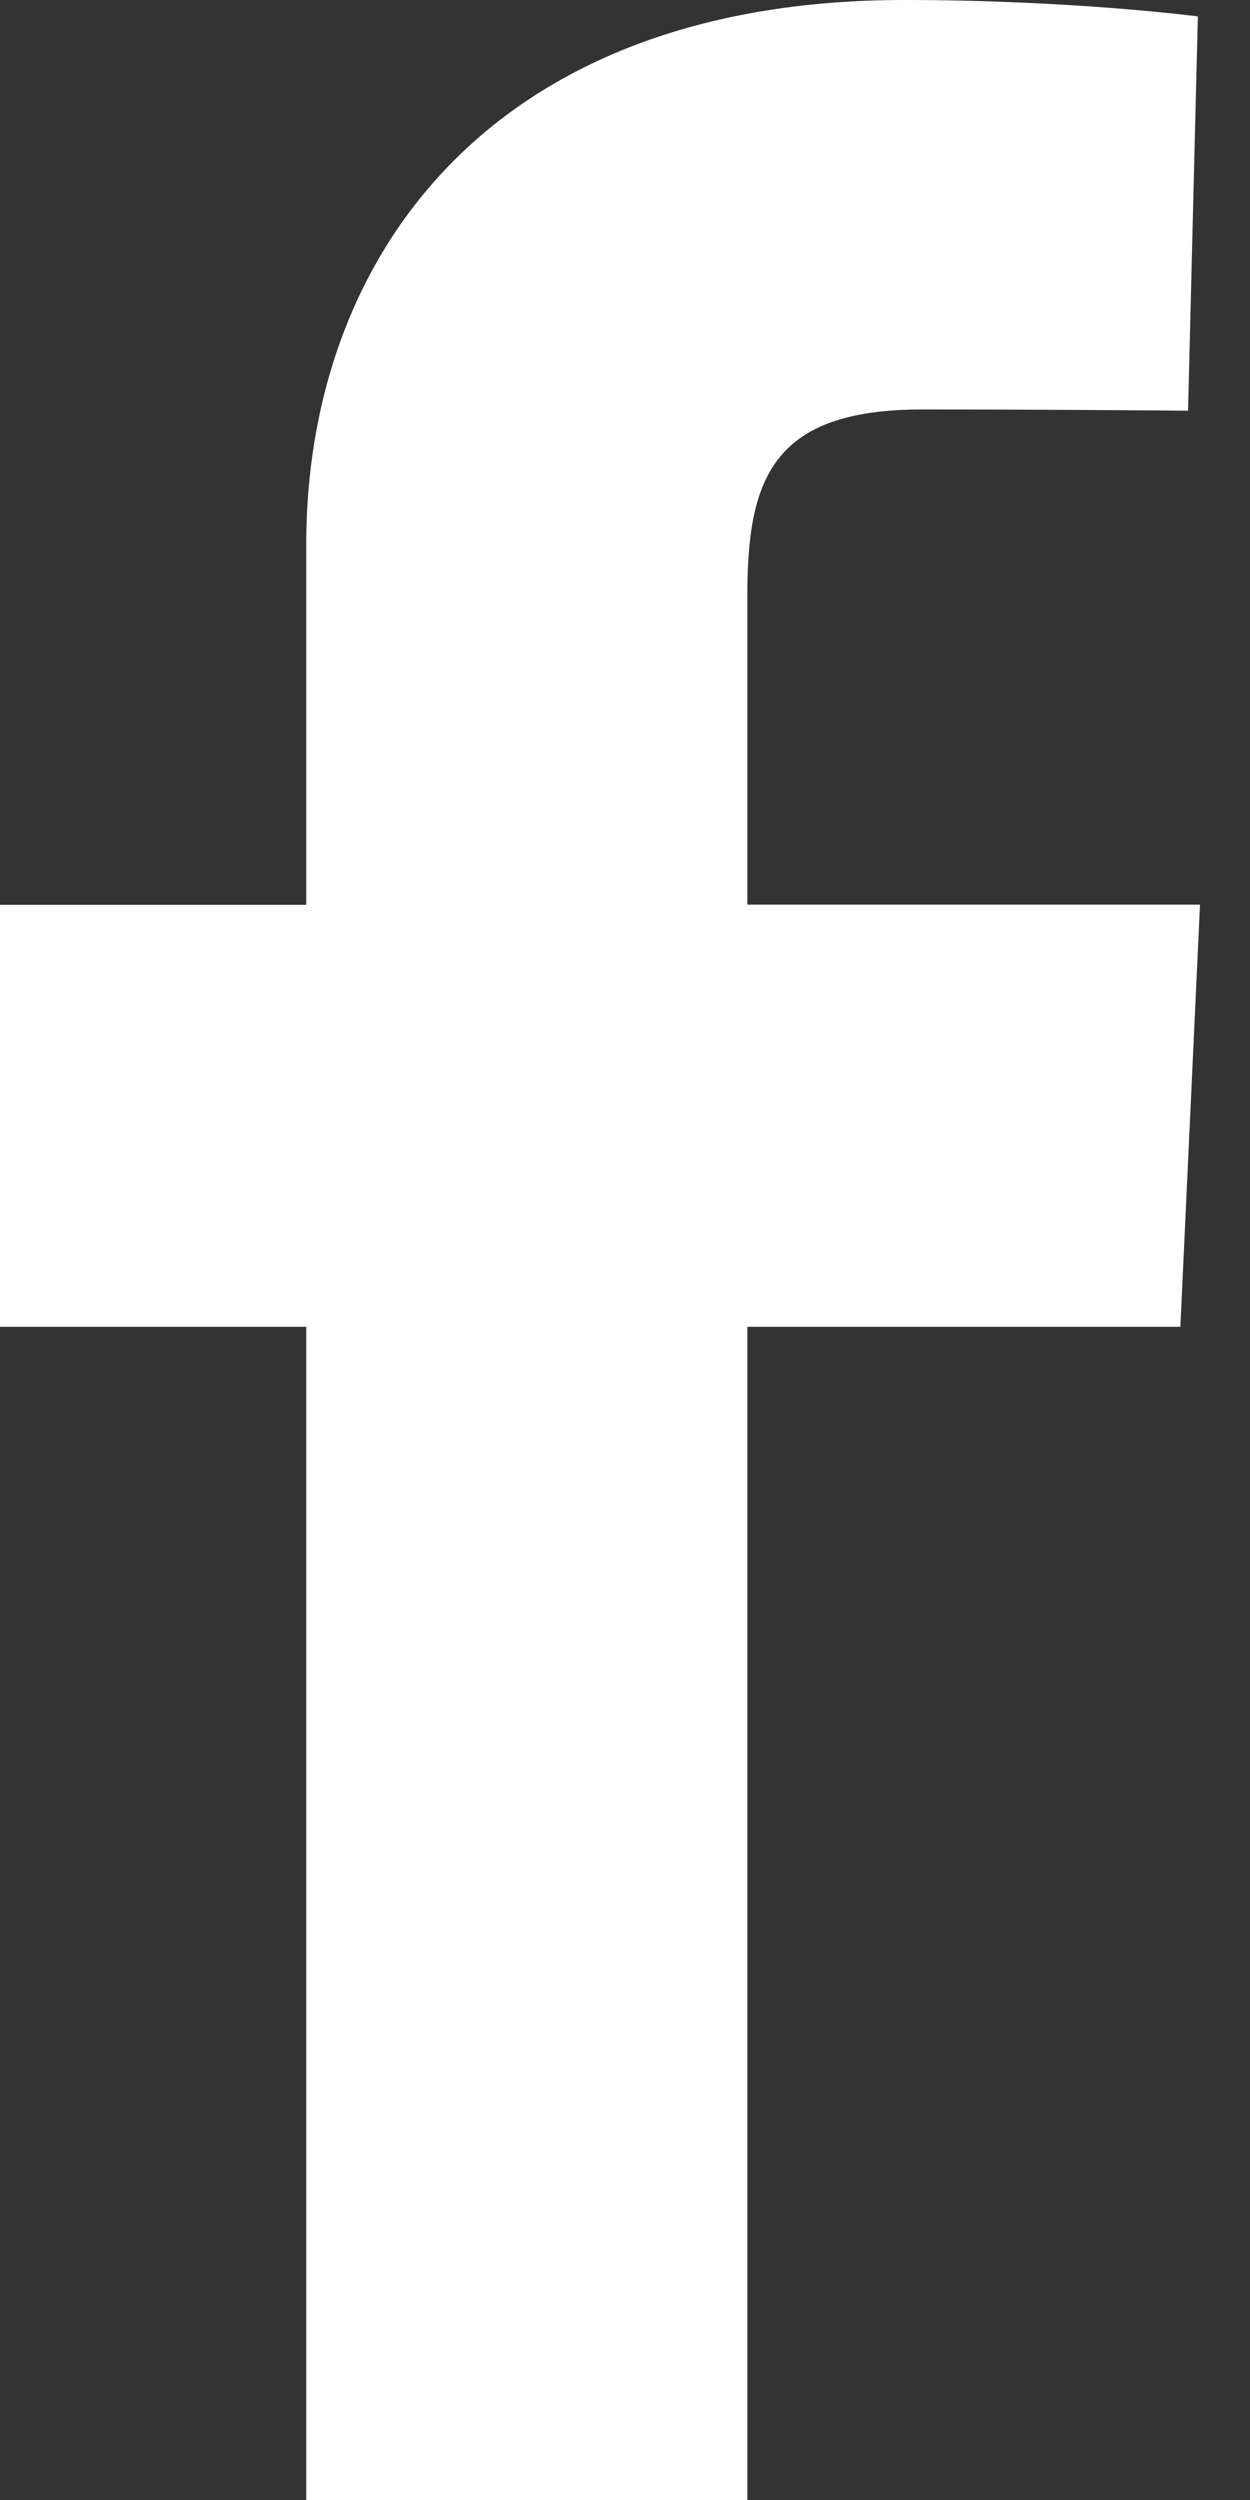
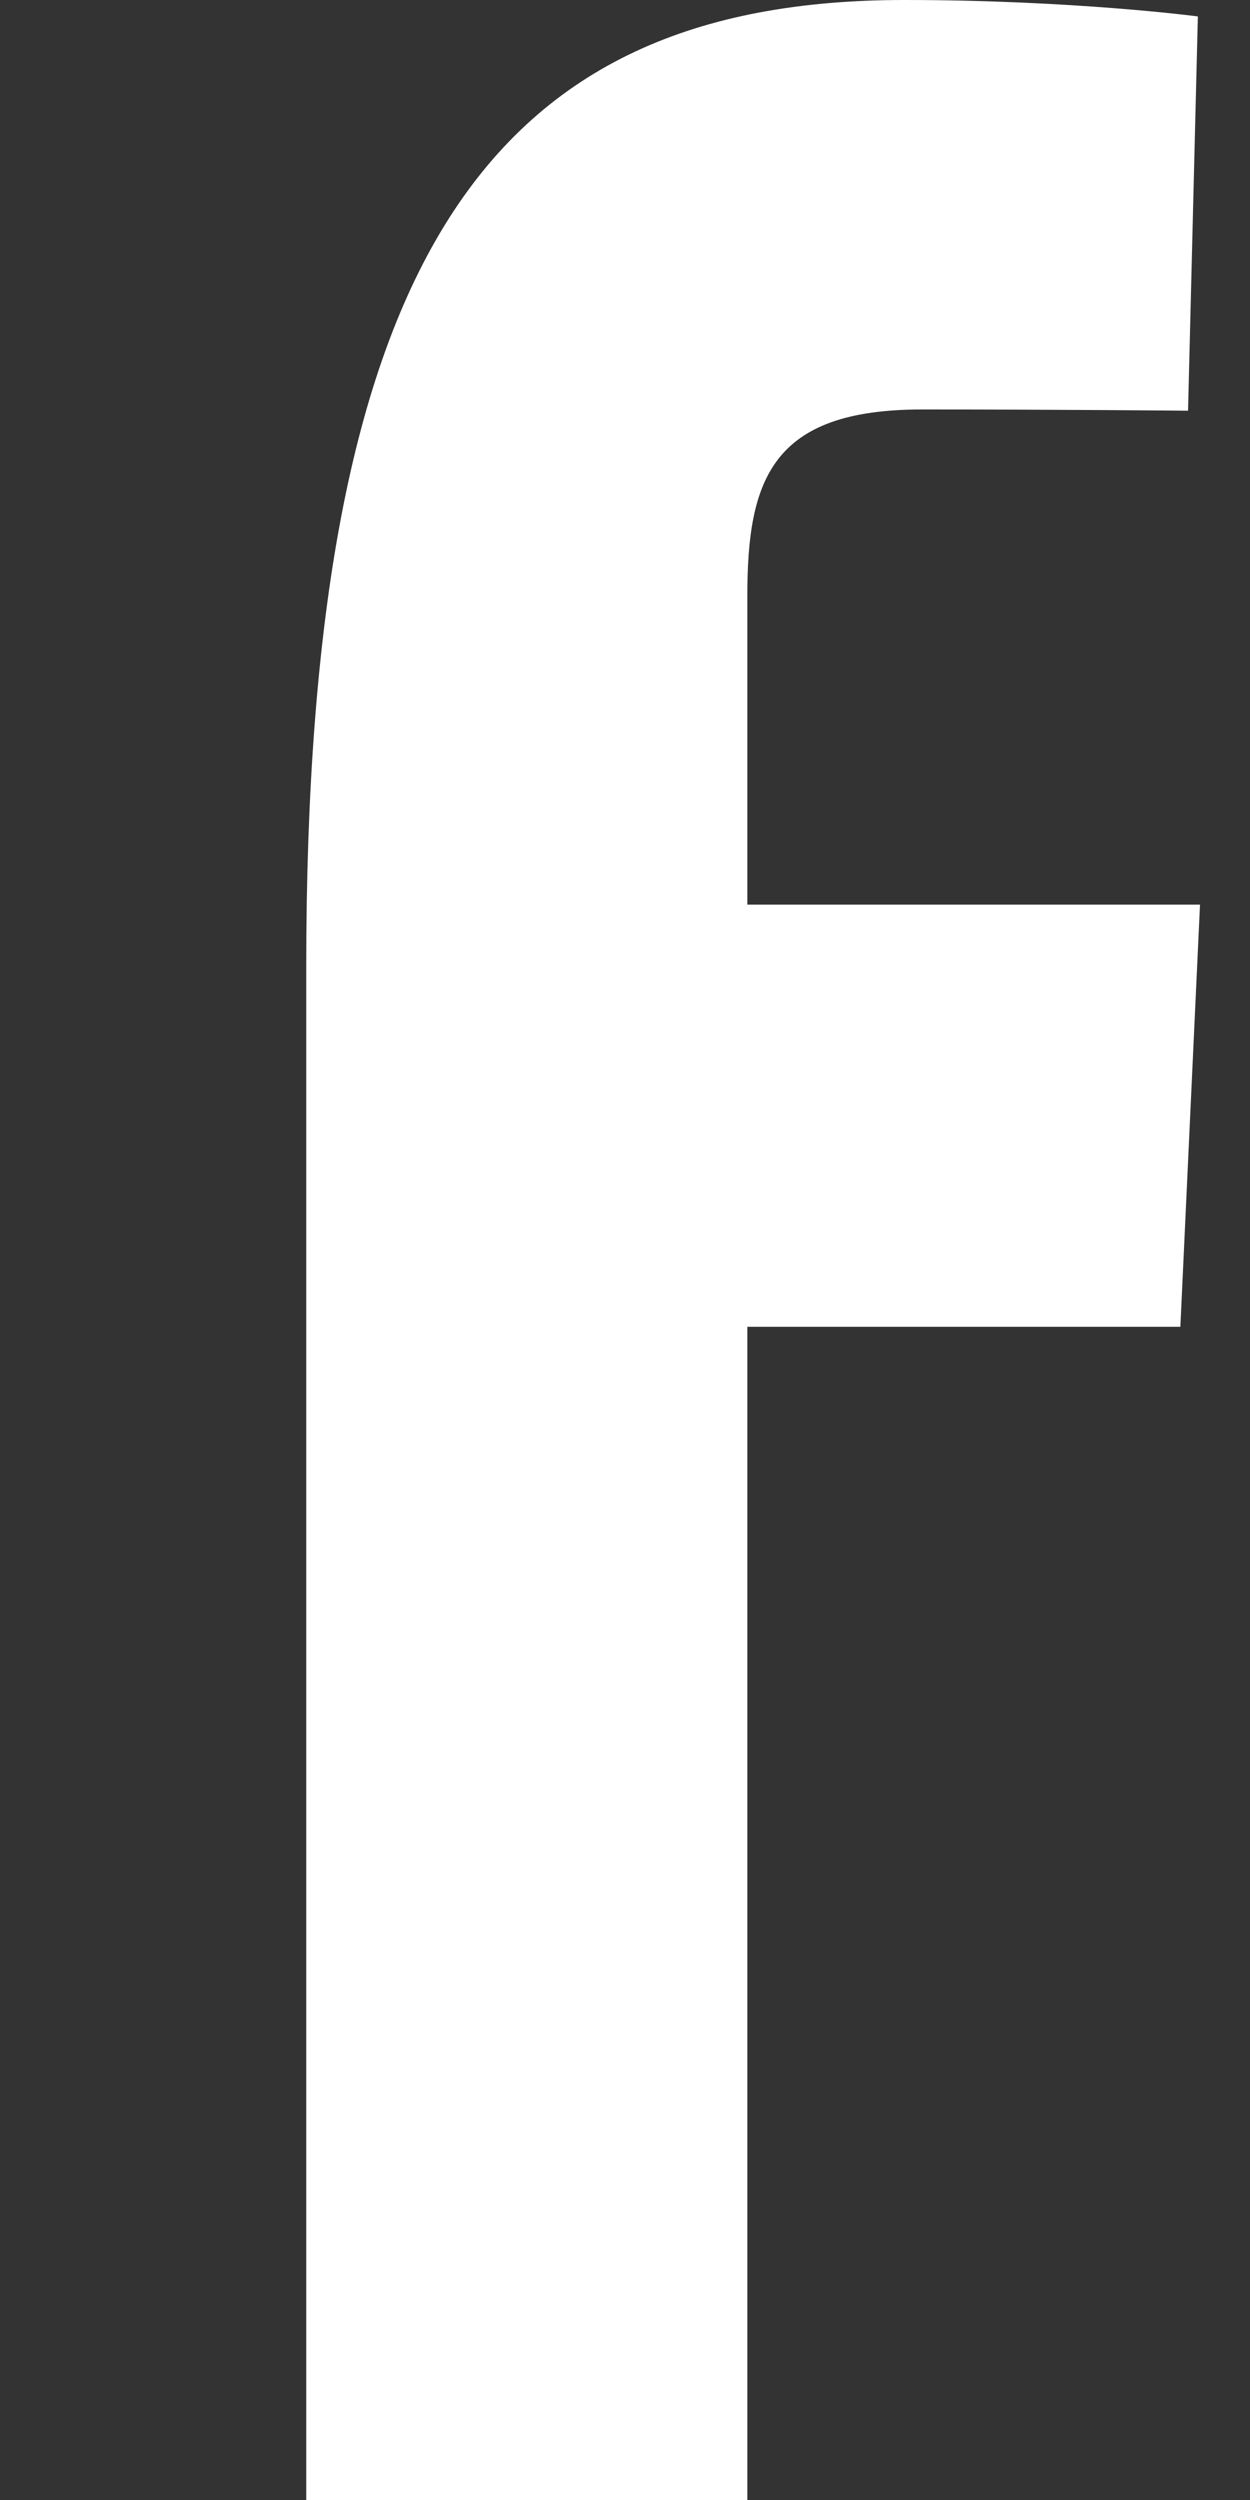
<svg xmlns="http://www.w3.org/2000/svg" width="7" height="14" fill="none">
  <rect width="100%" height="100%" fill="#333333" stroke="none" />
-   <path fill="#fff" d="M1.715 14V7.43H0V5.067h1.715v-2.02C1.715 1.457 2.73 0 5.064 0c.945 0 1.644.092 1.644.092L6.653 2.3s-.713-.007-1.49-.007c-.843 0-.978.393-.978 1.046v1.727H6.72L6.61 7.43H4.185V14h-2.47" />
+   <path fill="#fff" d="M1.715 14V7.43H0h1.715v-2.02C1.715 1.457 2.73 0 5.064 0c.945 0 1.644.092 1.644.092L6.653 2.3s-.713-.007-1.49-.007c-.843 0-.978.393-.978 1.046v1.727H6.72L6.61 7.43H4.185V14h-2.47" />
</svg>